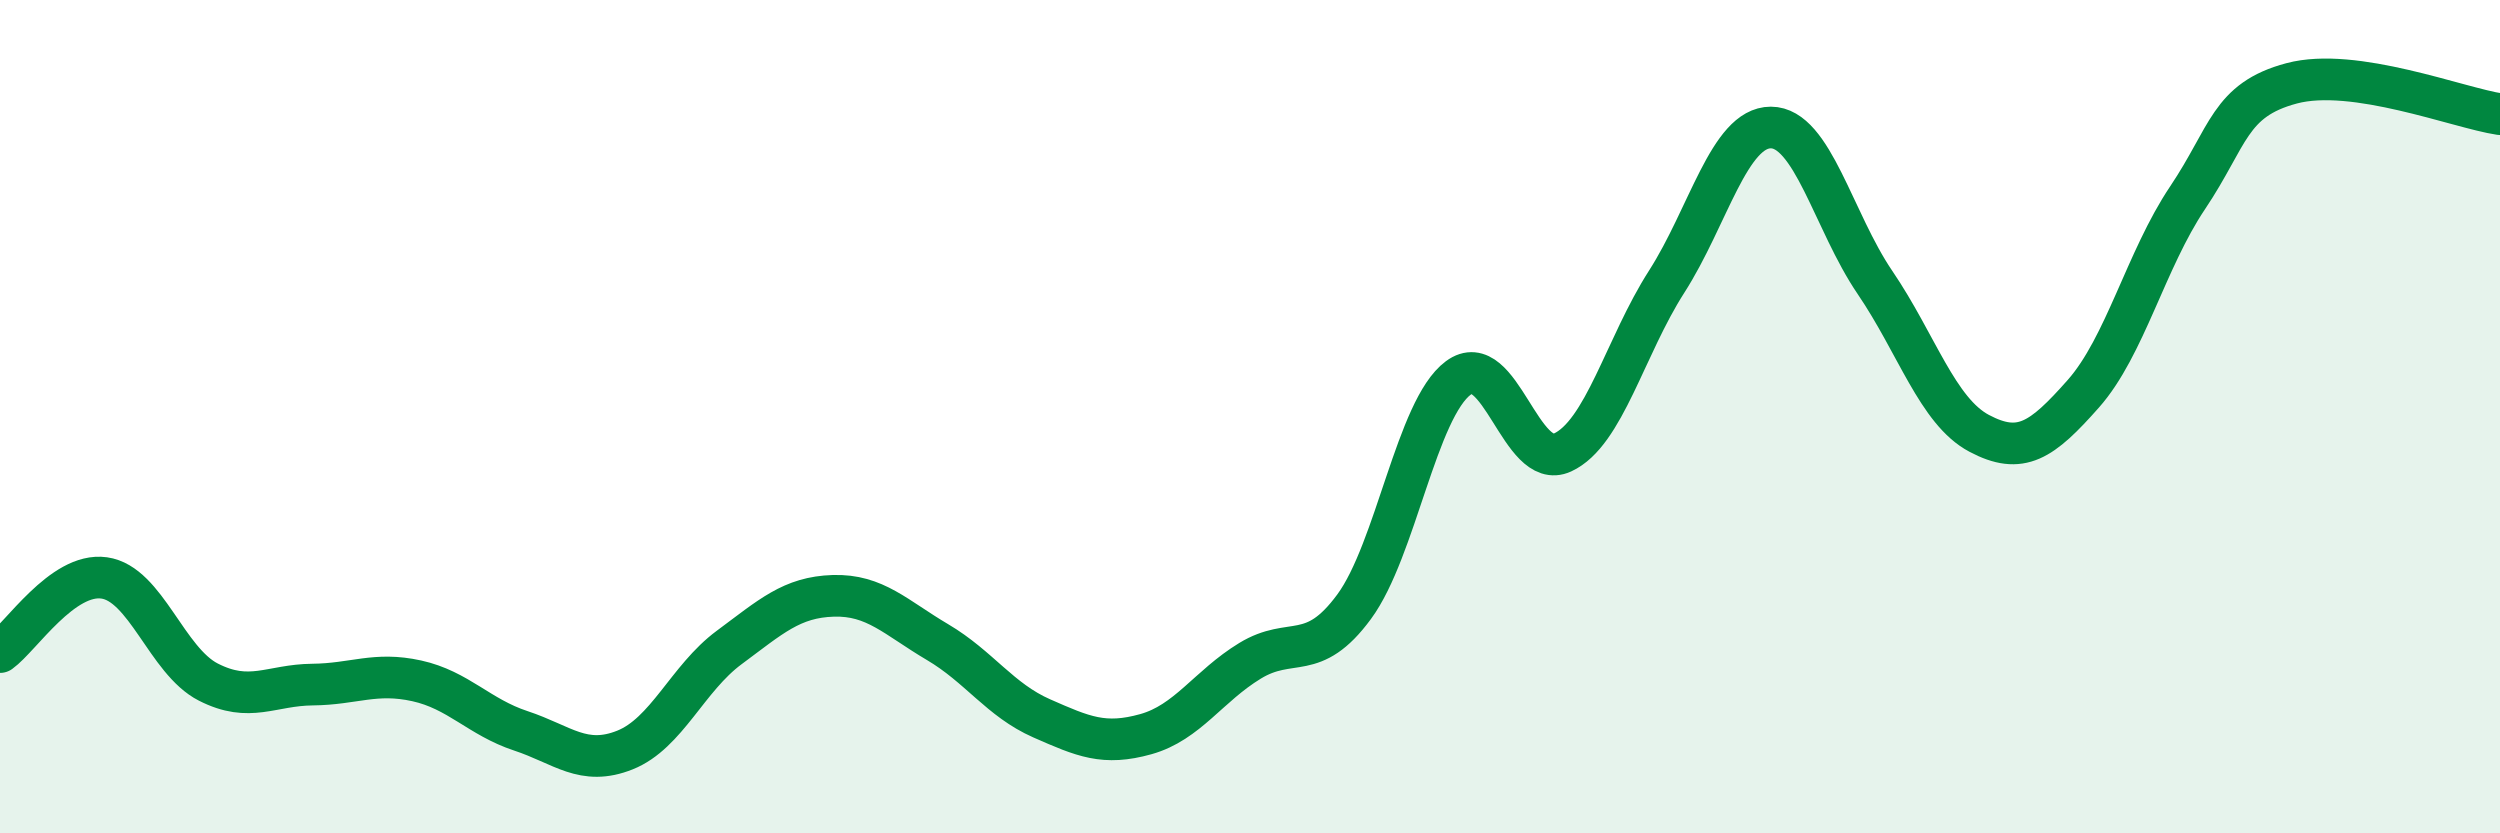
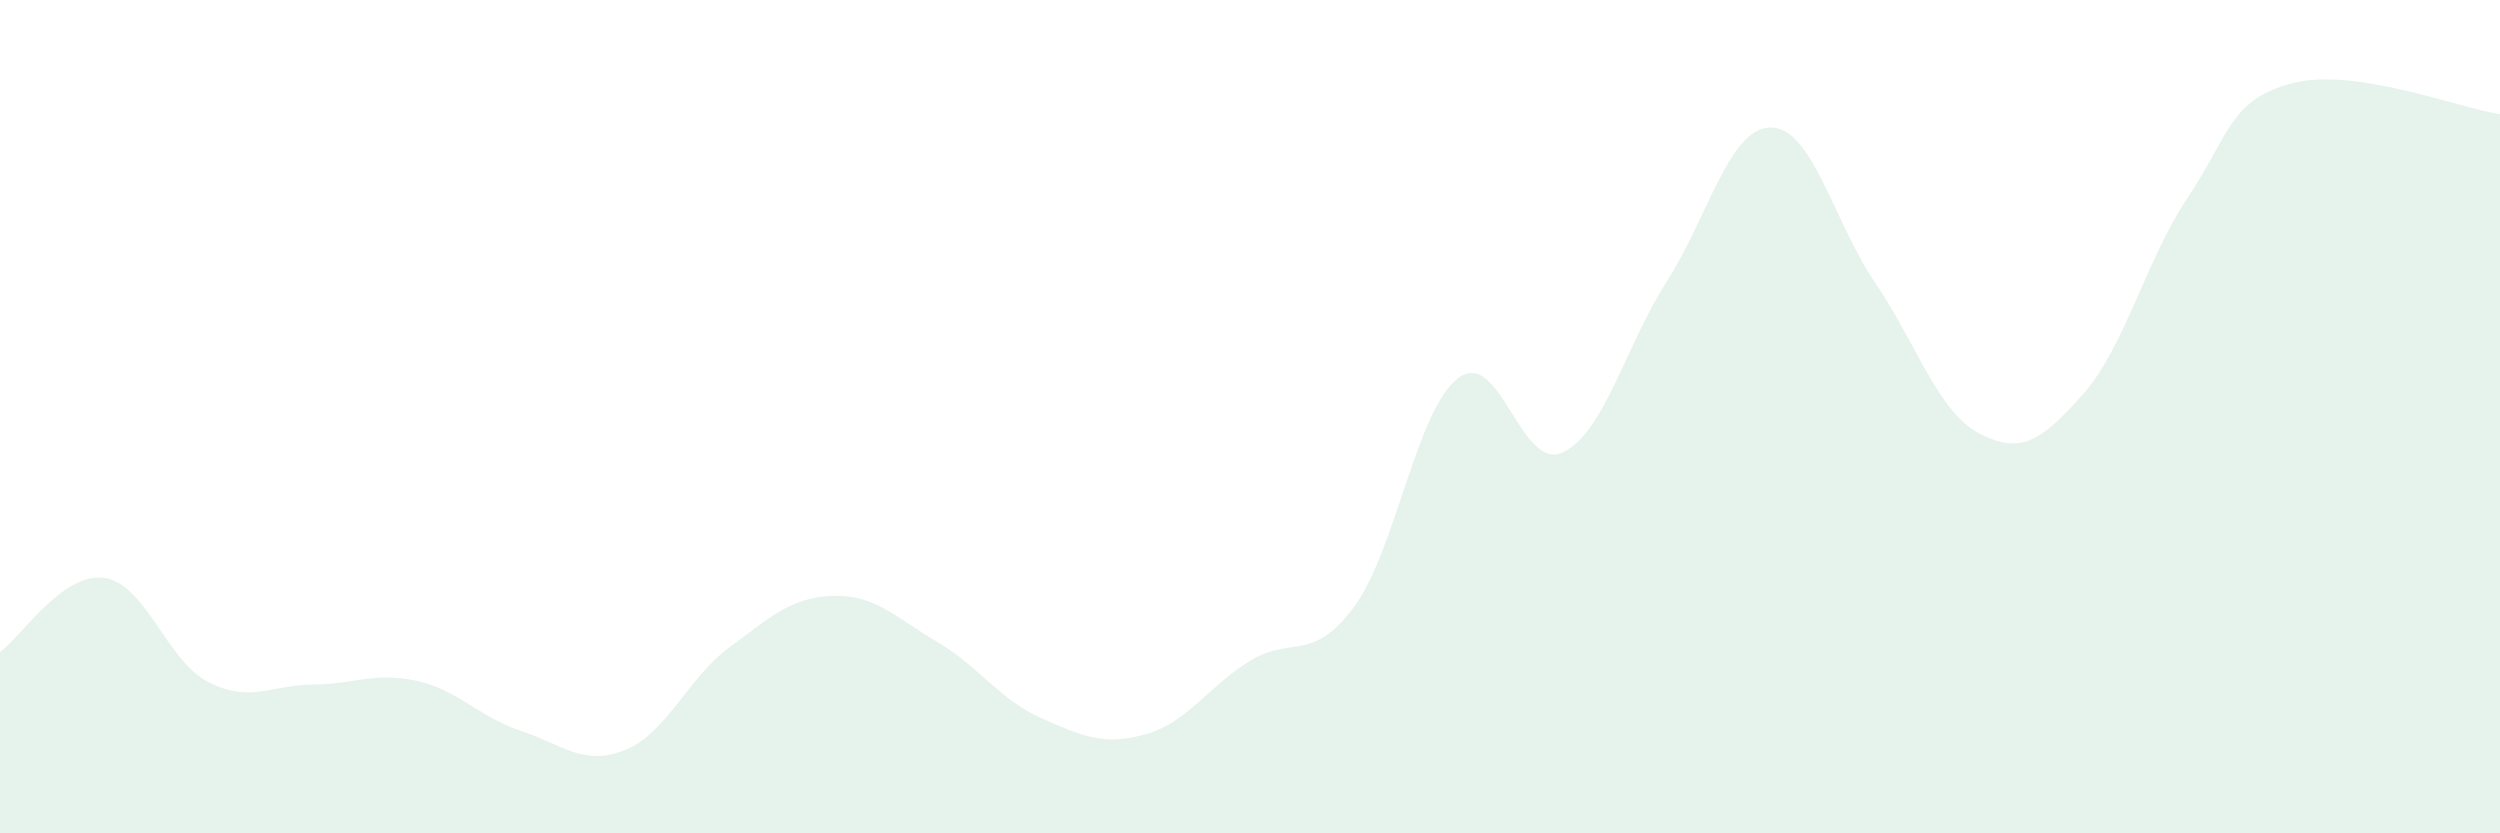
<svg xmlns="http://www.w3.org/2000/svg" width="60" height="20" viewBox="0 0 60 20">
  <path d="M 0,15.65 C 0.5,15.29 1.5,13.73 2.5,13.87 C 3.5,14.01 4,15.86 5,16.37 C 6,16.88 6.5,16.44 7.5,16.43 C 8.5,16.42 9,16.12 10,16.34 C 11,16.56 11.5,17.21 12.5,17.54 C 13.5,17.87 14,18.4 15,18 C 16,17.6 16.5,16.28 17.5,15.54 C 18.5,14.8 19,14.33 20,14.3 C 21,14.27 21.5,14.82 22.5,15.41 C 23.5,16 24,16.8 25,17.24 C 26,17.68 26.5,17.9 27.5,17.62 C 28.5,17.34 29,16.47 30,15.86 C 31,15.25 31.5,15.92 32.5,14.56 C 33.5,13.2 34,9.81 35,9.07 C 36,8.33 36.5,11.32 37.5,10.86 C 38.5,10.4 39,8.32 40,6.76 C 41,5.2 41.5,3.06 42.5,3.06 C 43.5,3.06 44,5.31 45,6.78 C 46,8.25 46.5,9.87 47.5,10.4 C 48.5,10.93 49,10.58 50,9.45 C 51,8.32 51.5,6.24 52.5,4.75 C 53.5,3.26 53.5,2.4 55,2 C 56.5,1.6 59,2.59 60,2.74L60 20L0 20Z" fill="#008740" opacity="0.1" stroke-linecap="round" stroke-linejoin="round" />
-   <path d="M 0,15.65 C 0.5,15.29 1.5,13.73 2.5,13.87 C 3.5,14.01 4,15.86 5,16.37 C 6,16.88 6.5,16.44 7.5,16.43 C 8.5,16.42 9,16.12 10,16.34 C 11,16.56 11.5,17.21 12.5,17.54 C 13.5,17.87 14,18.4 15,18 C 16,17.6 16.5,16.28 17.5,15.54 C 18.5,14.8 19,14.33 20,14.3 C 21,14.27 21.5,14.82 22.5,15.41 C 23.5,16 24,16.8 25,17.24 C 26,17.68 26.5,17.9 27.5,17.62 C 28.5,17.34 29,16.47 30,15.86 C 31,15.25 31.5,15.92 32.5,14.56 C 33.5,13.2 34,9.81 35,9.07 C 36,8.33 36.5,11.32 37.5,10.86 C 38.5,10.4 39,8.32 40,6.76 C 41,5.2 41.5,3.06 42.5,3.06 C 43.5,3.06 44,5.31 45,6.78 C 46,8.25 46.5,9.87 47.5,10.4 C 48.5,10.93 49,10.58 50,9.45 C 51,8.32 51.5,6.24 52.5,4.75 C 53.5,3.26 53.5,2.4 55,2 C 56.5,1.6 59,2.59 60,2.74" stroke="#008740" stroke-width="1" fill="none" stroke-linecap="round" stroke-linejoin="round" />
</svg>